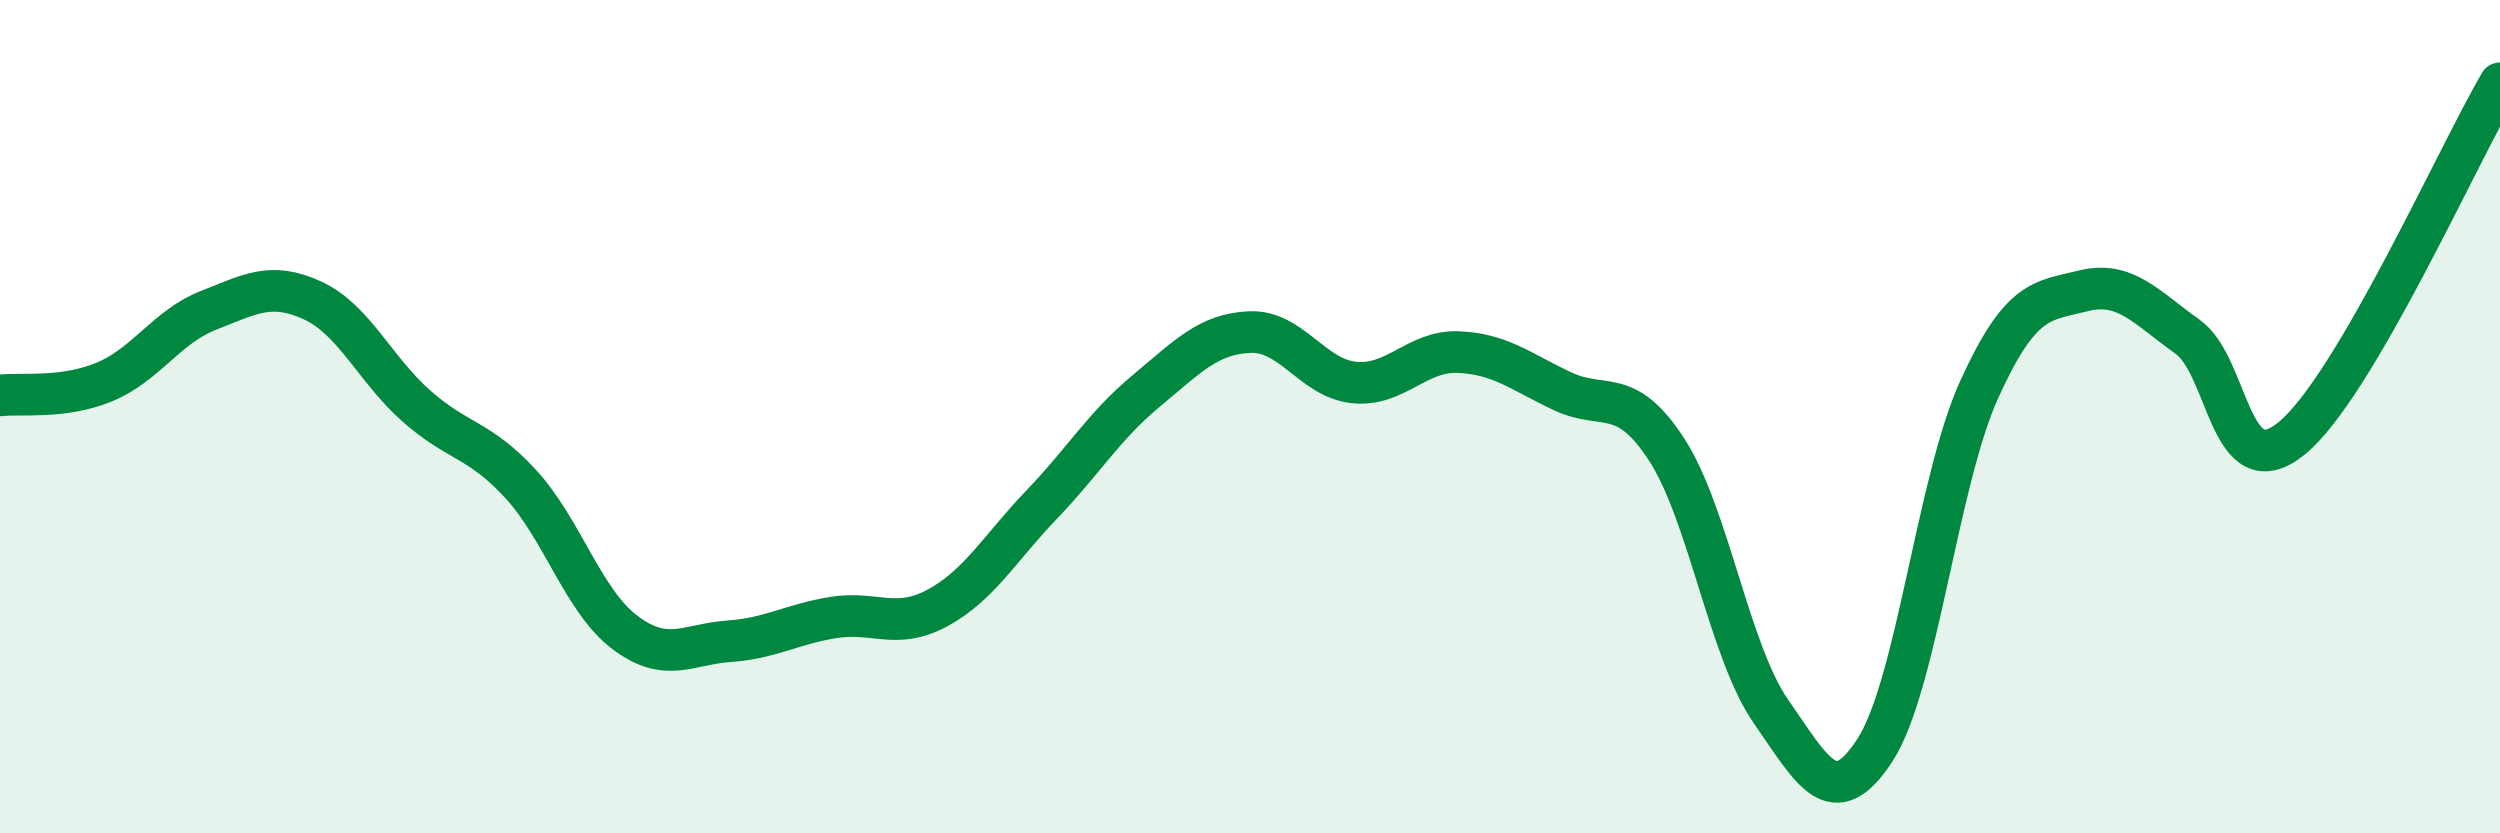
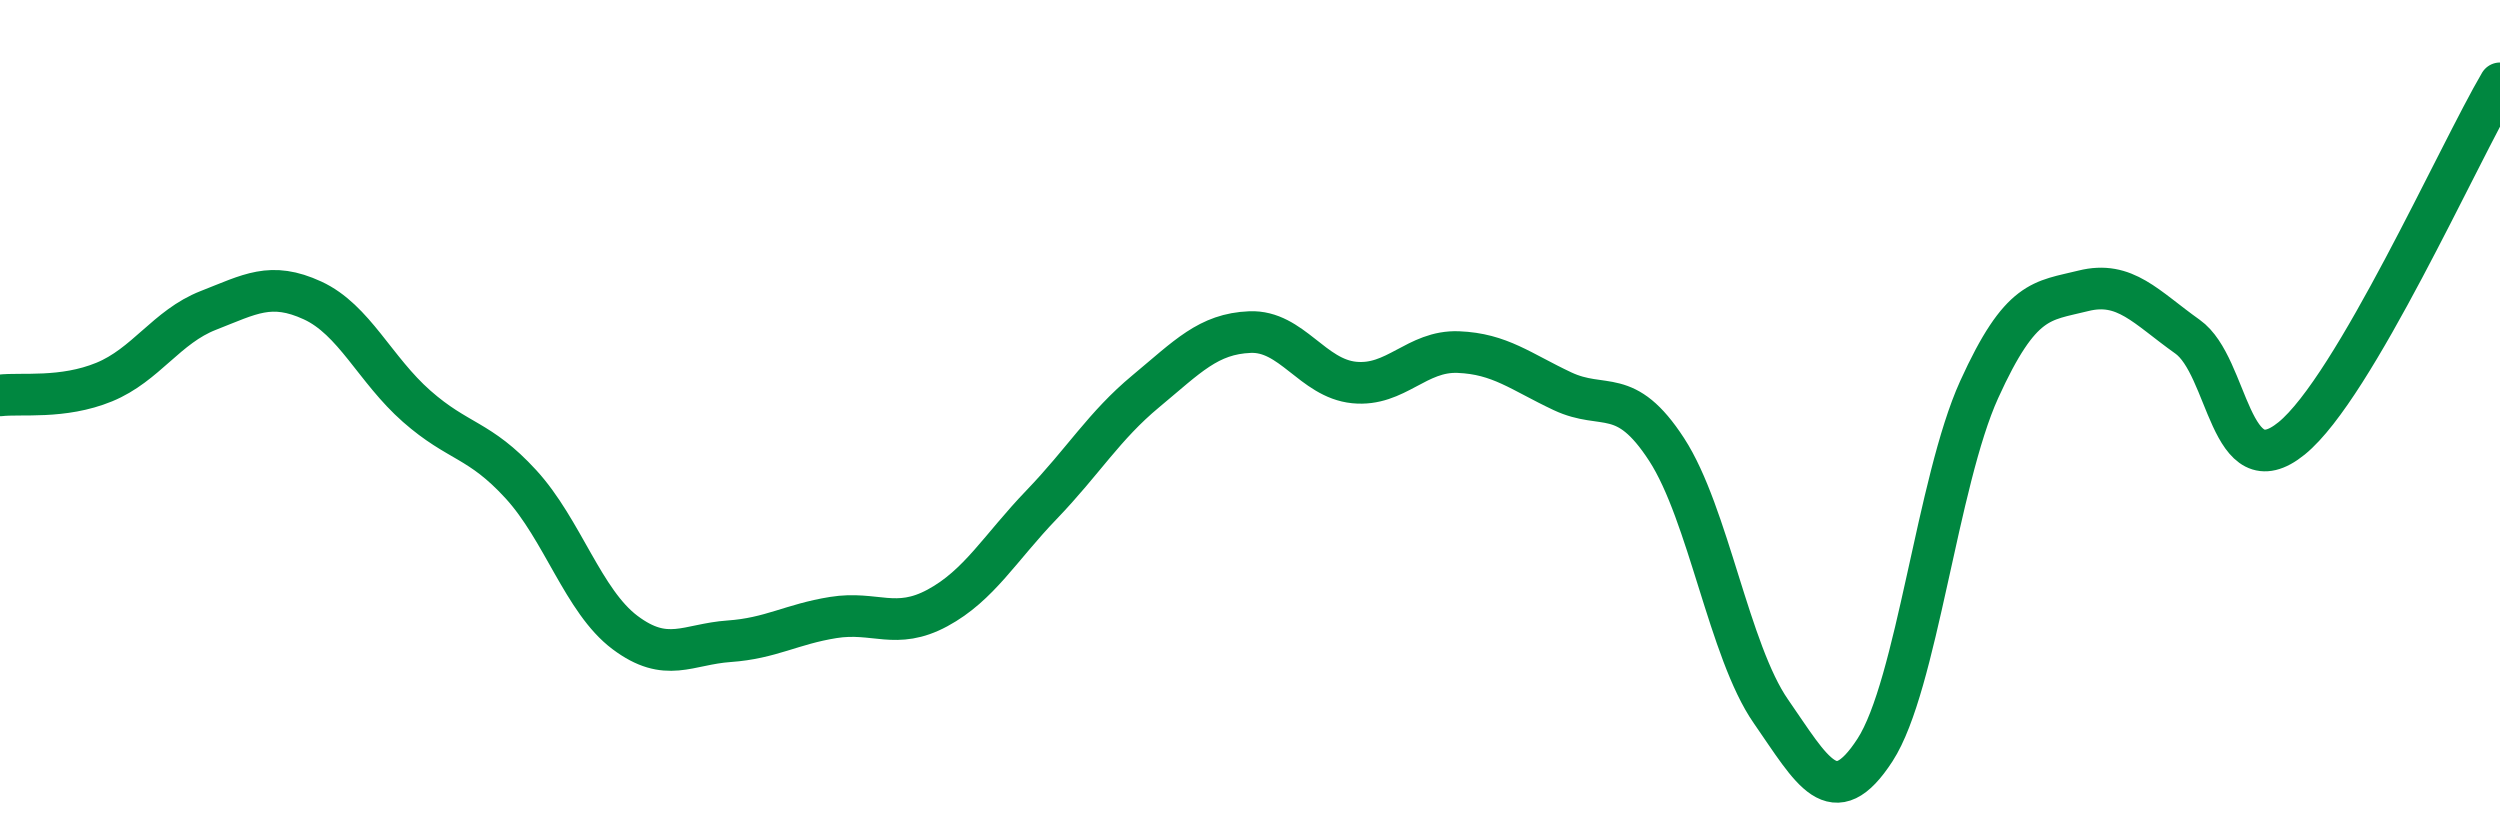
<svg xmlns="http://www.w3.org/2000/svg" width="60" height="20" viewBox="0 0 60 20">
-   <path d="M 0,9.49 C 0.5,9.43 1.5,9.58 2.5,9.17 C 3.5,8.76 4,7.84 5,7.45 C 6,7.06 6.5,6.75 7.5,7.21 C 8.5,7.67 9,8.87 10,9.75 C 11,10.63 11.5,10.53 12.5,11.62 C 13.5,12.71 14,14.43 15,15.18 C 16,15.93 16.5,15.46 17.5,15.39 C 18.5,15.32 19,14.98 20,14.82 C 21,14.66 21.5,15.13 22.5,14.59 C 23.5,14.05 24,13.15 25,12.11 C 26,11.07 26.5,10.22 27.5,9.39 C 28.5,8.56 29,8.01 30,7.97 C 31,7.93 31.5,9.08 32.5,9.18 C 33.5,9.28 34,8.41 35,8.45 C 36,8.49 36.5,8.92 37.5,9.39 C 38.5,9.86 39,9.25 40,10.79 C 41,12.33 41.5,15.63 42.5,17.07 C 43.5,18.51 44,19.54 45,18 C 46,16.46 46.5,11.55 47.5,9.35 C 48.5,7.15 49,7.23 50,6.98 C 51,6.73 51.5,7.37 52.5,8.08 C 53.5,8.79 53.5,11.74 55,10.52 C 56.5,9.3 59,3.7 60,2L60 20L0 20Z" fill="#008740" opacity="0.1" stroke-linecap="round" stroke-linejoin="round" />
  <path d="M 0,9.49 C 0.5,9.43 1.5,9.58 2.5,9.17 C 3.5,8.76 4,7.84 5,7.45 C 6,7.06 6.5,6.75 7.5,7.21 C 8.5,7.67 9,8.87 10,9.75 C 11,10.63 11.5,10.53 12.5,11.62 C 13.5,12.71 14,14.43 15,15.18 C 16,15.93 16.5,15.46 17.5,15.39 C 18.5,15.32 19,14.98 20,14.82 C 21,14.66 21.5,15.13 22.5,14.59 C 23.5,14.05 24,13.15 25,12.11 C 26,11.07 26.5,10.22 27.5,9.39 C 28.5,8.56 29,8.01 30,7.97 C 31,7.93 31.5,9.08 32.5,9.18 C 33.5,9.28 34,8.41 35,8.45 C 36,8.49 36.5,8.92 37.5,9.39 C 38.5,9.86 39,9.25 40,10.79 C 41,12.33 41.5,15.63 42.5,17.07 C 43.5,18.51 44,19.54 45,18 C 46,16.46 46.5,11.55 47.5,9.35 C 48.5,7.15 49,7.23 50,6.98 C 51,6.73 51.5,7.37 52.5,8.08 C 53.5,8.79 53.5,11.74 55,10.52 C 56.5,9.3 59,3.7 60,2" stroke="#008740" stroke-width="1" fill="none" stroke-linecap="round" stroke-linejoin="round" />
</svg>